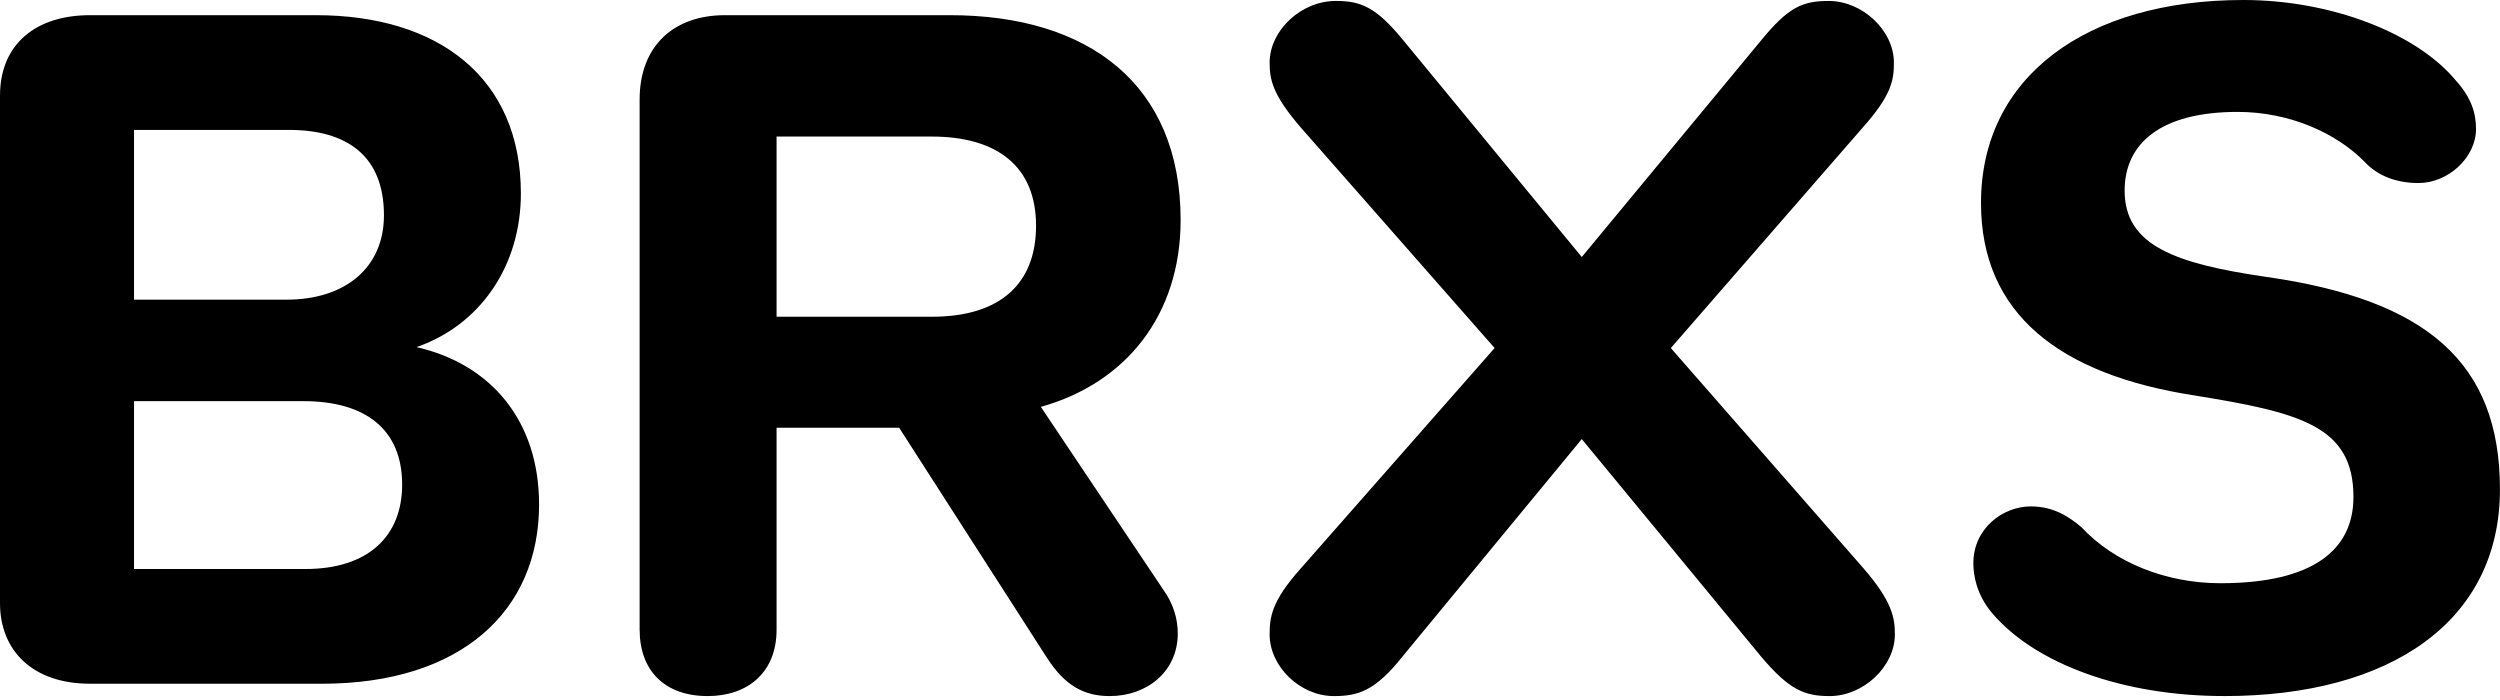
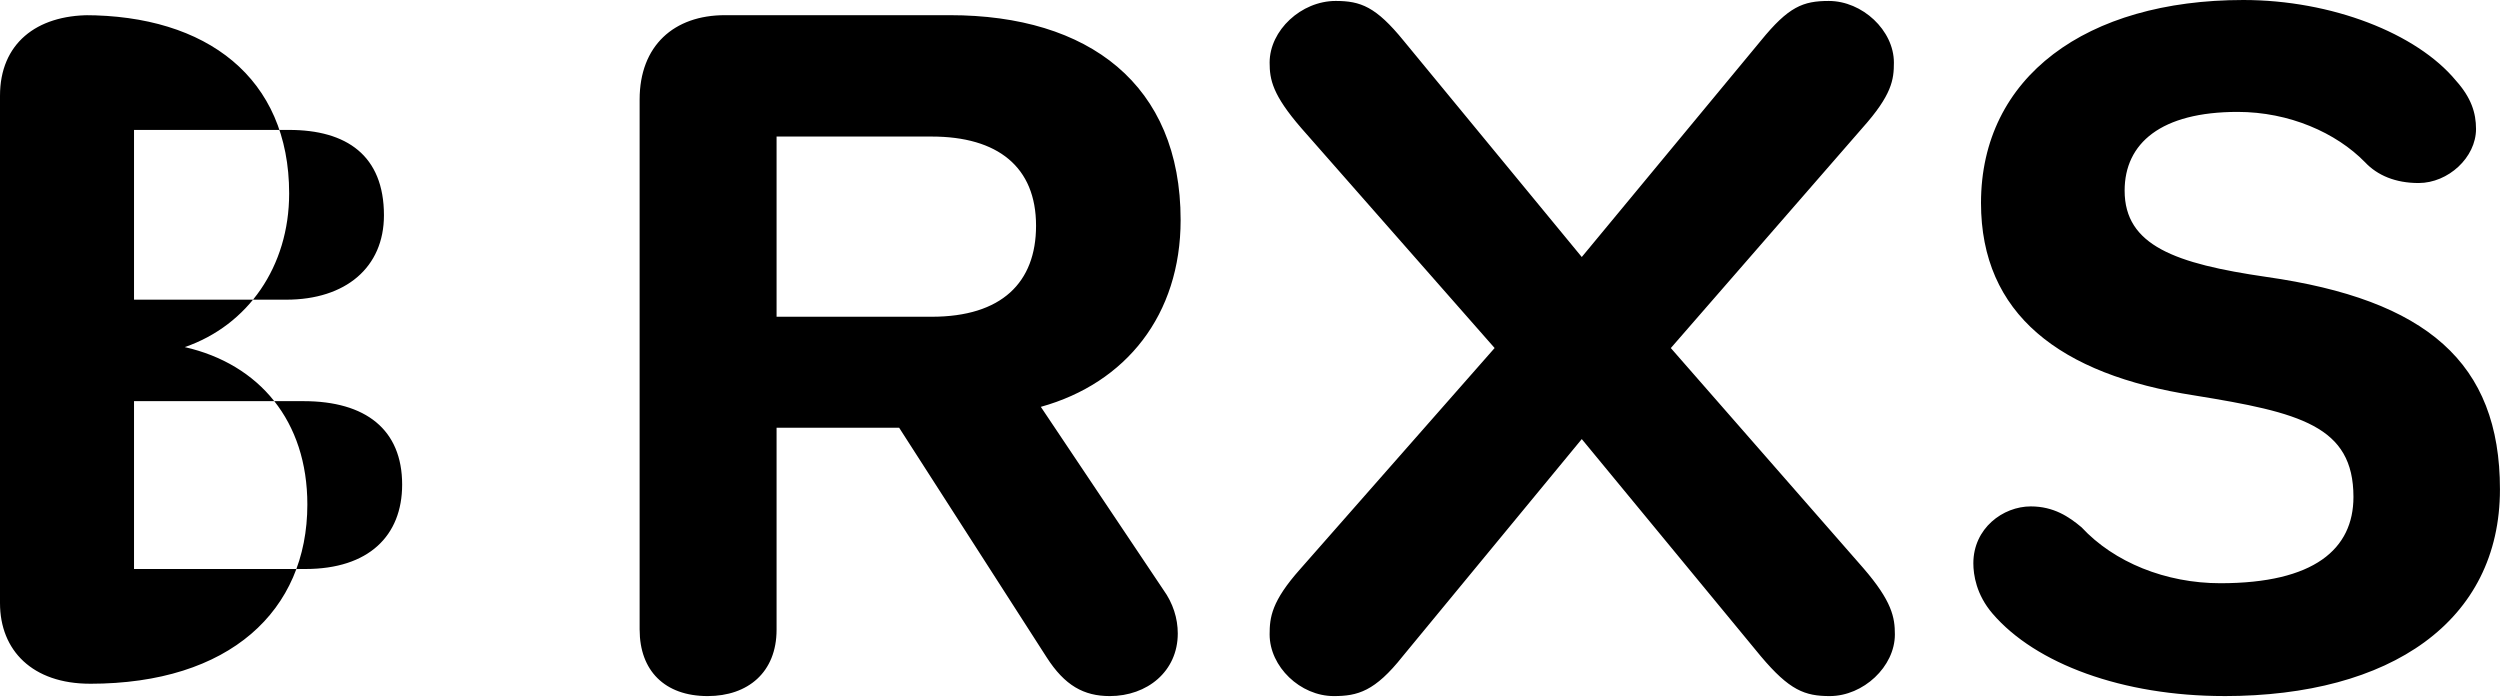
<svg xmlns="http://www.w3.org/2000/svg" width="100" height="28" fill="none">
-   <path fill="#000" d="M3.6 27.35h9.269c5.591 0 8.694-2.921 8.694-7.17 0-3.338-1.915-5.614-4.903-6.296 2.528-.873 4.175-3.225 4.175-6.146 0-4.628-3.294-7.131-8.196-7.131H3.6C1.455.607 0 1.745 0 3.83v20.294c0 1.897 1.302 3.225 3.6 3.225Zm7.966-22.153c2.298 0 3.792 1.024 3.792 3.414 0 2.086-1.532 3.376-3.907 3.376h-6.09v-6.79h6.205Zm.575 10.849c2.49 0 3.945 1.138 3.945 3.338 0 2.048-1.34 3.376-3.868 3.376H5.361v-6.714h6.779Zm13.445 9.142c0 1.63.996 2.655 2.72 2.655 1.608 0 2.757-.948 2.757-2.655v-8.08h4.902l5.898 9.18c.728 1.138 1.494 1.555 2.528 1.555 1.494 0 2.72-.986 2.72-2.504 0-.607-.192-1.213-.575-1.745l-4.903-7.32c3.409-.949 5.592-3.68 5.592-7.474 0-5.424-3.677-8.193-9.23-8.193h-9c-2.03 0-3.41 1.214-3.41 3.376v21.205Zm5.477-12.518V5.462h6.204c2.643 0 4.175 1.214 4.175 3.566 0 2.276-1.379 3.642-4.175 3.642h-6.204Zm19.722 12.707c0 1.29 1.226 2.466 2.566 2.466.958 0 1.647-.19 2.758-1.593l7.162-8.687 7.162 8.687c1.149 1.365 1.761 1.593 2.757 1.593 1.34 0 2.605-1.176 2.605-2.466 0-.683-.115-1.327-1.264-2.655l-7.698-8.8 7.66-8.801c1.187-1.328 1.263-1.935 1.263-2.617 0-1.29-1.263-2.466-2.604-2.466-1.034 0-1.609.228-2.72 1.593l-7.161 8.649-7.124-8.649C55.037.266 54.424.038 53.427.038c-1.378 0-2.642 1.176-2.642 2.466 0 .682.115 1.29 1.264 2.617l7.736 8.8-7.774 8.839c-1.15 1.29-1.226 1.934-1.226 2.617Zm38.183 2.466c6.664 0 11.03-2.997 11.03-8.27 0-5.083-2.949-7.586-9.345-8.497-3.638-.53-5.668-1.251-5.668-3.451 0-1.897 1.455-3.149 4.52-3.149 2.067 0 3.944.835 5.093 2.01.498.532 1.226.835 2.145.835 1.187 0 2.298-1.024 2.298-2.162 0-.645-.192-1.252-.804-1.935C96.667 1.328 93.257 0 89.734 0 83.453 0 79.24 3.073 79.24 8.118c0 4.438 3.14 6.866 8.54 7.7 4.214.683 6.358 1.214 6.358 4.059 0 2.086-1.57 3.452-5.323 3.452-2.183 0-4.251-.835-5.554-2.238-.498-.418-1.11-.835-2.03-.835-1.11 0-2.297.873-2.297 2.276 0 .456.115 1.252.766 2.01 1.723 2.011 5.208 3.3 9.268 3.3Z" />
+   <path fill="#000" d="M3.6 27.35c5.591 0 8.694-2.921 8.694-7.17 0-3.338-1.915-5.614-4.903-6.296 2.528-.873 4.175-3.225 4.175-6.146 0-4.628-3.294-7.131-8.196-7.131H3.6C1.455.607 0 1.745 0 3.83v20.294c0 1.897 1.302 3.225 3.6 3.225Zm7.966-22.153c2.298 0 3.792 1.024 3.792 3.414 0 2.086-1.532 3.376-3.907 3.376h-6.09v-6.79h6.205Zm.575 10.849c2.49 0 3.945 1.138 3.945 3.338 0 2.048-1.34 3.376-3.868 3.376H5.361v-6.714h6.779Zm13.445 9.142c0 1.63.996 2.655 2.72 2.655 1.608 0 2.757-.948 2.757-2.655v-8.08h4.902l5.898 9.18c.728 1.138 1.494 1.555 2.528 1.555 1.494 0 2.72-.986 2.72-2.504 0-.607-.192-1.213-.575-1.745l-4.903-7.32c3.409-.949 5.592-3.68 5.592-7.474 0-5.424-3.677-8.193-9.23-8.193h-9c-2.03 0-3.41 1.214-3.41 3.376v21.205Zm5.477-12.518V5.462h6.204c2.643 0 4.175 1.214 4.175 3.566 0 2.276-1.379 3.642-4.175 3.642h-6.204Zm19.722 12.707c0 1.29 1.226 2.466 2.566 2.466.958 0 1.647-.19 2.758-1.593l7.162-8.687 7.162 8.687c1.149 1.365 1.761 1.593 2.757 1.593 1.34 0 2.605-1.176 2.605-2.466 0-.683-.115-1.327-1.264-2.655l-7.698-8.8 7.66-8.801c1.187-1.328 1.263-1.935 1.263-2.617 0-1.29-1.263-2.466-2.604-2.466-1.034 0-1.609.228-2.72 1.593l-7.161 8.649-7.124-8.649C55.037.266 54.424.038 53.427.038c-1.378 0-2.642 1.176-2.642 2.466 0 .682.115 1.29 1.264 2.617l7.736 8.8-7.774 8.839c-1.15 1.29-1.226 1.934-1.226 2.617Zm38.183 2.466c6.664 0 11.03-2.997 11.03-8.27 0-5.083-2.949-7.586-9.345-8.497-3.638-.53-5.668-1.251-5.668-3.451 0-1.897 1.455-3.149 4.52-3.149 2.067 0 3.944.835 5.093 2.01.498.532 1.226.835 2.145.835 1.187 0 2.298-1.024 2.298-2.162 0-.645-.192-1.252-.804-1.935C96.667 1.328 93.257 0 89.734 0 83.453 0 79.24 3.073 79.24 8.118c0 4.438 3.14 6.866 8.54 7.7 4.214.683 6.358 1.214 6.358 4.059 0 2.086-1.57 3.452-5.323 3.452-2.183 0-4.251-.835-5.554-2.238-.498-.418-1.11-.835-2.03-.835-1.11 0-2.297.873-2.297 2.276 0 .456.115 1.252.766 2.01 1.723 2.011 5.208 3.3 9.268 3.3Z" />
</svg>